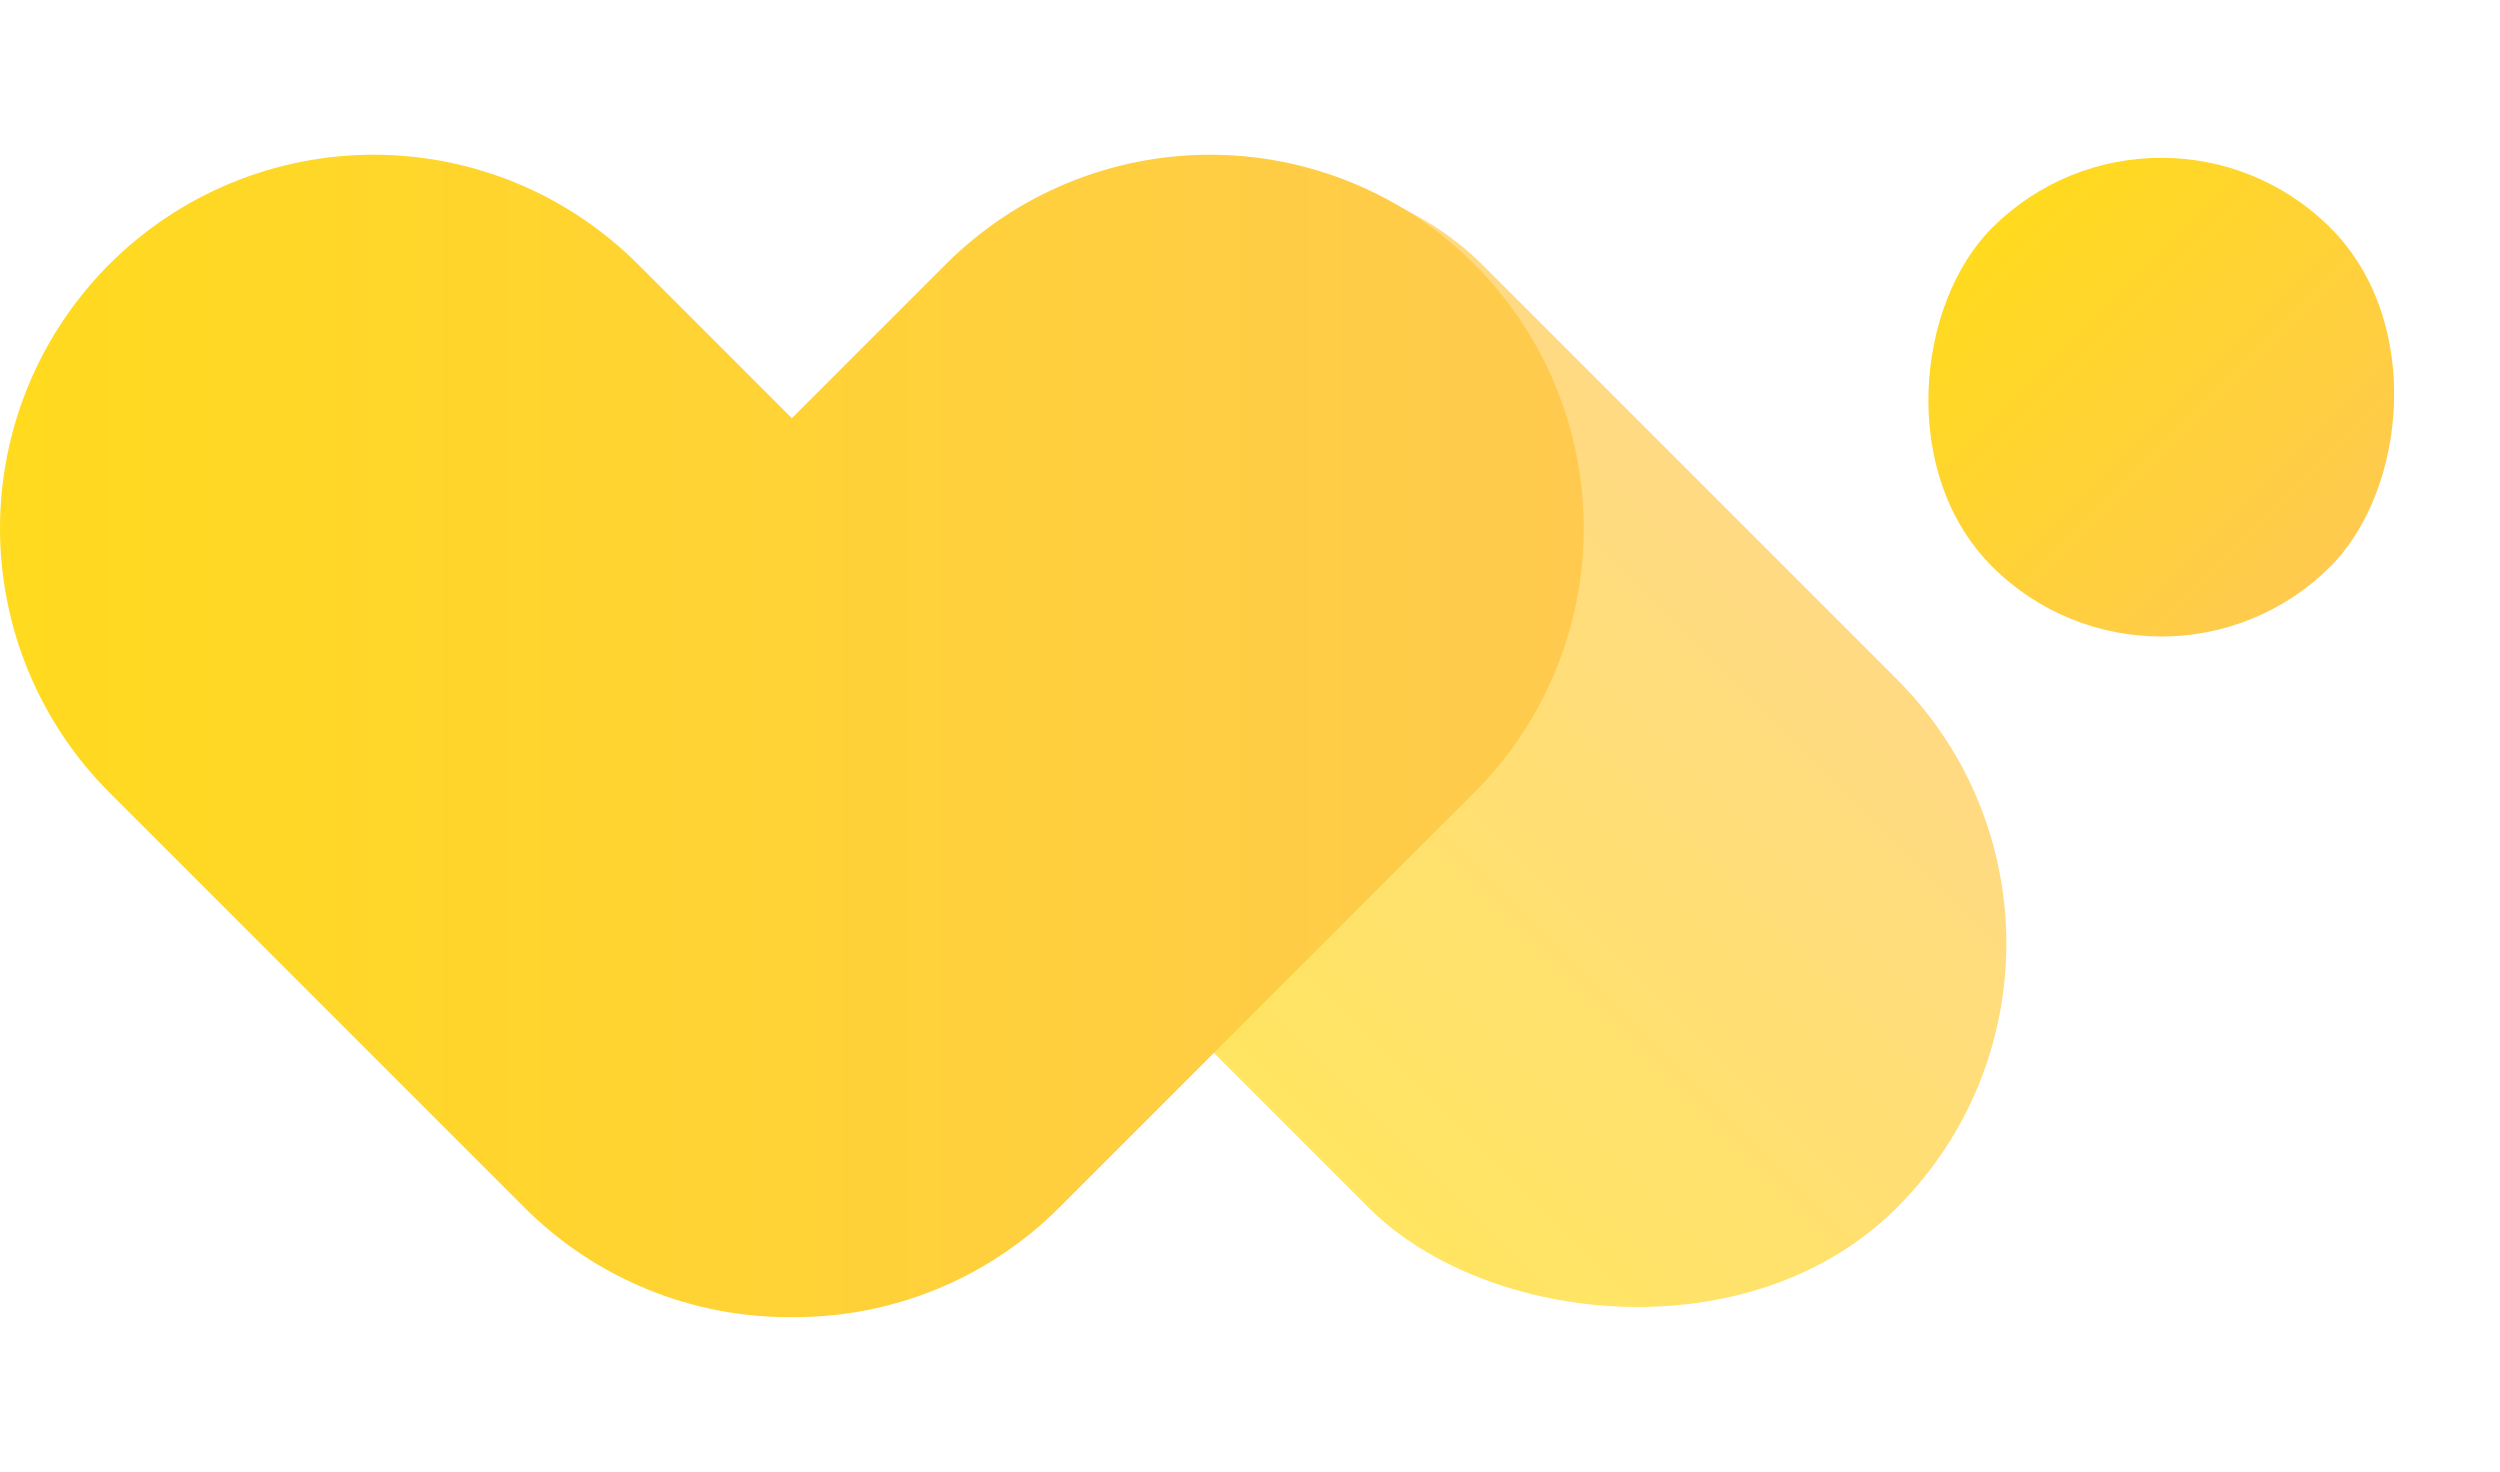
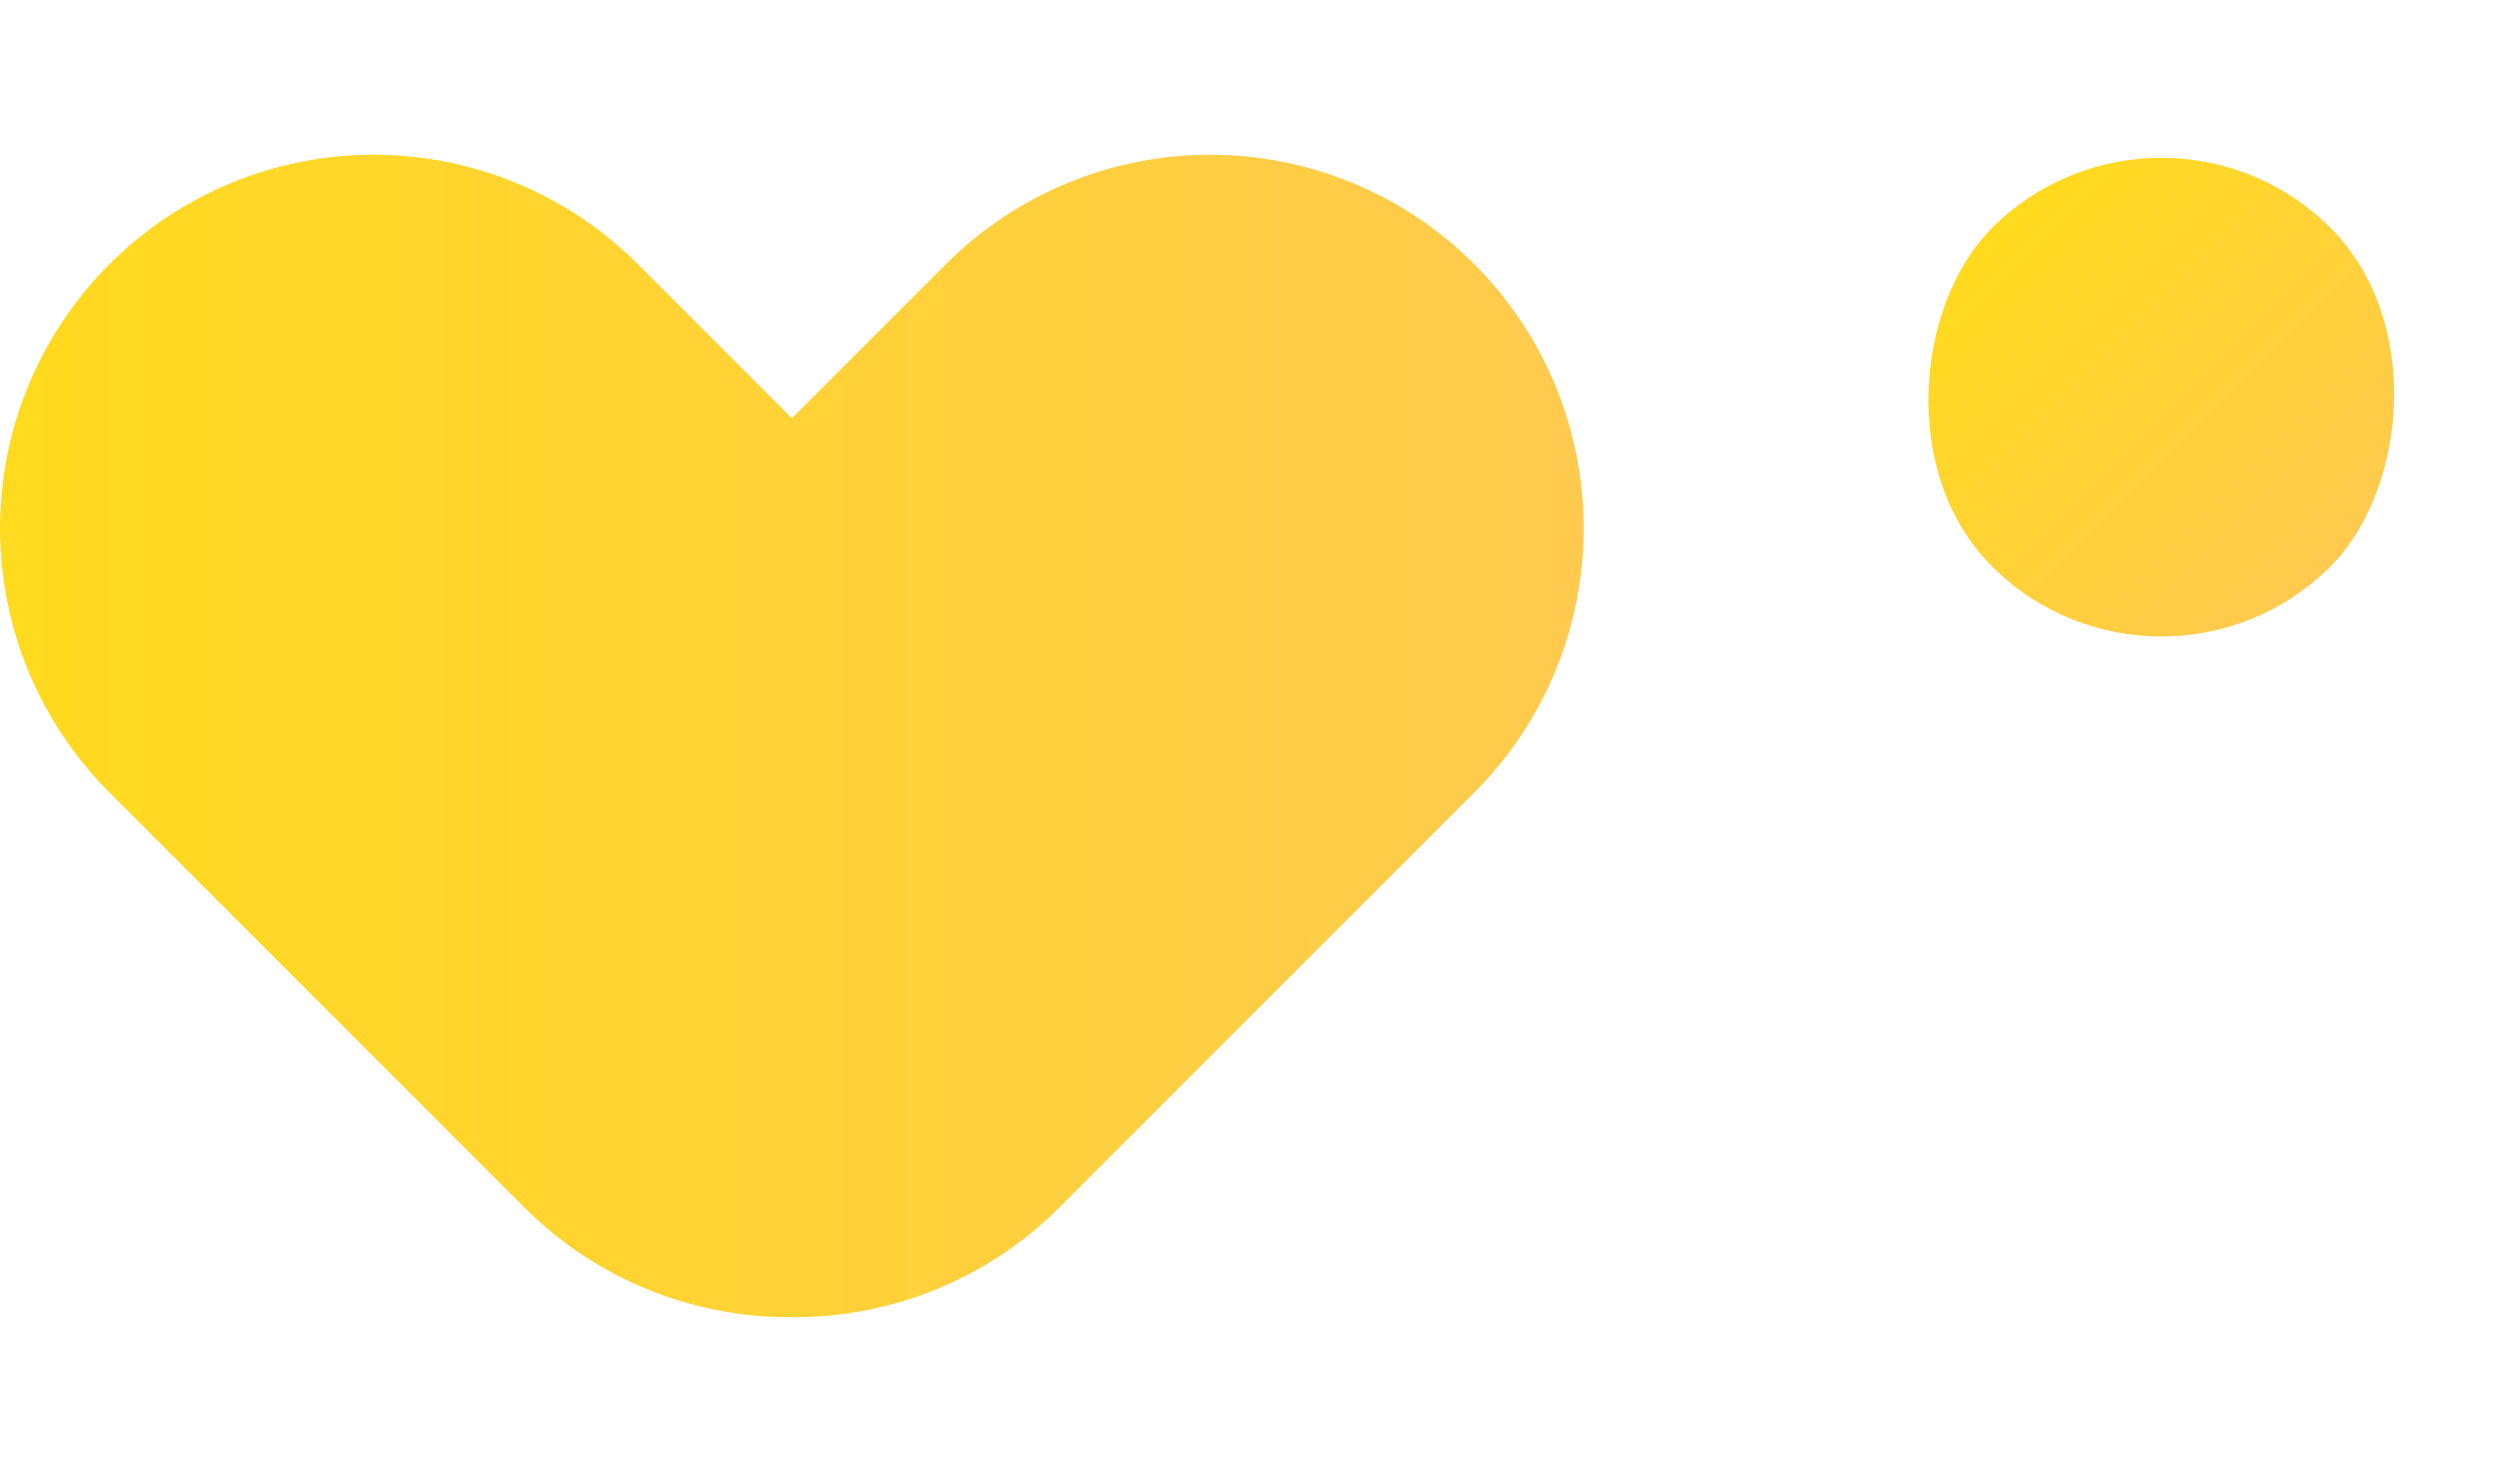
<svg xmlns="http://www.w3.org/2000/svg" fill="none" version="1.1" width="95.704" height="56.348" viewBox="0 0 95.704 56.348">
  <defs>
    <linearGradient x1="1" y1="0.5" x2="0" y2="0.5" id="master_svg0_6_0126">
      <stop offset="0%" stop-color="#FFCA4E" stop-opacity="1" />
      <stop offset="100%" stop-color="#FFDA1E" stop-opacity="1" />
    </linearGradient>
    <linearGradient x1="1" y1="0.5" x2="0" y2="0.5" id="master_svg1_6_0126">
      <stop offset="0%" stop-color="#FFCA4E" stop-opacity="1" />
      <stop offset="100%" stop-color="#FFDA1E" stop-opacity="1" />
    </linearGradient>
    <linearGradient x1="1" y1="0.5" x2="0" y2="0.5" id="master_svg2_6_0126">
      <stop offset="0%" stop-color="#FFCA4E" stop-opacity="1" />
      <stop offset="100%" stop-color="#FFDA1E" stop-opacity="1" />
    </linearGradient>
  </defs>
  <g>
    <g>
      <g>
        <g transform="matrix(0.707,-0.707,0.707,0.707,-6.572,24.589)" style="opacity:0.7;">
-           <rect x="26.396" y="20.227" width="28.606" height="51.082" rx="14.303" fill="url(#master_svg0_6_0126)" fill-opacity="1" />
-         </g>
+           </g>
        <g>
          <path d="M30.324,50.421Q29.613,50.428,28.905,50.364Q28.198,50.299,27.5,50.165Q26.802,50.031,26.121,49.829Q25.439,49.626,24.782,49.357Q24.124,49.088,23.496,48.756Q22.868,48.423,22.276,48.029Q21.685,47.636,21.135,47.185Q20.585,46.735,20.082,46.233L4.189,30.34Q3.941,30.091,3.705,29.831Q3.47,29.571,3.247,29.3Q3.024,29.028,2.815,28.746Q2.606,28.464,2.411,28.172Q2.216,27.88,2.035,27.579Q1.855,27.278,1.689,26.968Q1.524,26.659,1.373,26.341Q1.223,26.024,1.089,25.7Q0.955,25.375,0.836,25.045Q0.718,24.714,0.616,24.378Q0.514,24.042,0.429,23.701Q0.344,23.361,0.275,23.016Q0.207,22.672,0.155,22.325Q0.104,21.977,0.069,21.628Q0.035,21.279,0.017,20.928Q0,20.577,0,20.226Q0,19.875,0.017,19.524Q0.035,19.174,0.069,18.824Q0.104,18.475,0.155,18.127Q0.207,17.78,0.275,17.436Q0.344,17.091,0.429,16.751Q0.514,16.41,0.616,16.074Q0.718,15.738,0.836,15.407Q0.955,15.077,1.089,14.752Q1.223,14.428,1.373,14.111Q1.524,13.793,1.689,13.484Q1.855,13.174,2.035,12.873Q2.216,12.572,2.411,12.28Q2.606,11.988,2.815,11.706Q3.024,11.424,3.247,11.152Q3.47,10.881,3.705,10.621Q3.941,10.361,4.189,10.112Q4.438,9.864,4.698,9.628Q4.958,9.392,5.229,9.17Q5.501,8.947,5.783,8.738Q6.065,8.529,6.357,8.334Q6.649,8.138,6.95,7.958Q7.251,7.777,7.561,7.612Q7.87,7.446,8.188,7.296Q8.505,7.146,8.83,7.012Q9.154,6.877,9.485,6.759Q9.815,6.641,10.151,6.539Q10.487,6.437,10.828,6.352Q11.168,6.266,11.513,6.198Q11.857,6.129,12.204,6.078Q12.552,6.026,12.901,5.992Q13.251,5.958,13.601,5.94Q13.952,5.923,14.303,5.923Q14.654,5.923,15.005,5.94Q15.356,5.958,15.705,5.992Q16.055,6.026,16.402,6.078Q16.749,6.129,17.094,6.198Q17.438,6.266,17.778,6.352Q18.119,6.437,18.455,6.539Q18.791,6.641,19.122,6.759Q19.452,6.877,19.777,7.012Q20.101,7.146,20.418,7.296Q20.736,7.446,21.046,7.612Q21.355,7.777,21.656,7.958Q21.957,8.138,22.249,8.334Q22.541,8.529,22.823,8.738Q23.105,8.947,23.377,9.17Q23.648,9.392,23.908,9.628Q24.169,9.864,24.417,10.112L30.313,16.009L36.21,10.112Q36.707,9.615,37.25,9.17Q37.793,8.724,38.378,8.333Q38.962,7.943,39.581,7.612Q40.201,7.281,40.85,7.012Q41.5,6.743,42.172,6.539Q42.844,6.335,43.533,6.198Q44.223,6.061,44.922,5.992Q45.621,5.923,46.324,5.923Q47.026,5.923,47.726,5.992Q48.425,6.061,49.114,6.198Q49.803,6.335,50.476,6.539Q51.148,6.743,51.797,7.012Q52.446,7.281,53.066,7.612Q53.686,7.943,54.27,8.333Q54.854,8.724,55.398,9.17Q55.941,9.615,56.438,10.112Q56.686,10.36,56.922,10.621Q57.157,10.881,57.38,11.152Q57.603,11.424,57.812,11.706Q58.021,11.988,58.216,12.28Q58.411,12.571,58.592,12.873Q58.772,13.174,58.938,13.483Q59.103,13.793,59.254,14.111Q59.404,14.428,59.538,14.752Q59.672,15.077,59.791,15.407Q59.909,15.738,60.011,16.074Q60.113,16.41,60.198,16.751Q60.283,17.091,60.352,17.436Q60.42,17.78,60.472,18.127Q60.523,18.475,60.558,18.824Q60.592,19.173,60.61,19.524Q60.627,19.875,60.627,20.226Q60.627,20.577,60.61,20.928Q60.592,21.278,60.558,21.628Q60.523,21.977,60.472,22.325Q60.42,22.672,60.352,23.016Q60.283,23.361,60.198,23.701Q60.113,24.042,60.011,24.378Q59.909,24.714,59.791,25.044Q59.672,25.375,59.538,25.699Q59.404,26.024,59.254,26.341Q59.103,26.659,58.938,26.968Q58.772,27.278,58.592,27.579Q58.411,27.88,58.216,28.172Q58.021,28.464,57.812,28.746Q57.603,29.028,57.38,29.3Q57.157,29.571,56.922,29.831Q56.686,30.091,56.438,30.34L40.545,46.232Q40.048,46.729,39.505,47.175Q38.961,47.621,38.377,48.011Q37.793,48.402,37.173,48.733Q36.554,49.064,35.904,49.333Q35.255,49.602,34.583,49.806Q33.91,50.01,33.221,50.147Q32.532,50.284,31.833,50.353Q31.134,50.422,30.431,50.422Q30.377,50.422,30.324,50.421Z" fill-rule="evenodd" fill="url(#master_svg1_6_0126)" fill-opacity="1" />
        </g>
      </g>
      <g />
      <g transform="matrix(0.707,0.707,-0.707,0.707,25.831,-57.849)">
        <rect x="82.745" y="2.256" width="18.327" height="18.327" rx="9.163" fill="url(#master_svg2_6_0126)" fill-opacity="1" />
      </g>
    </g>
  </g>
</svg>